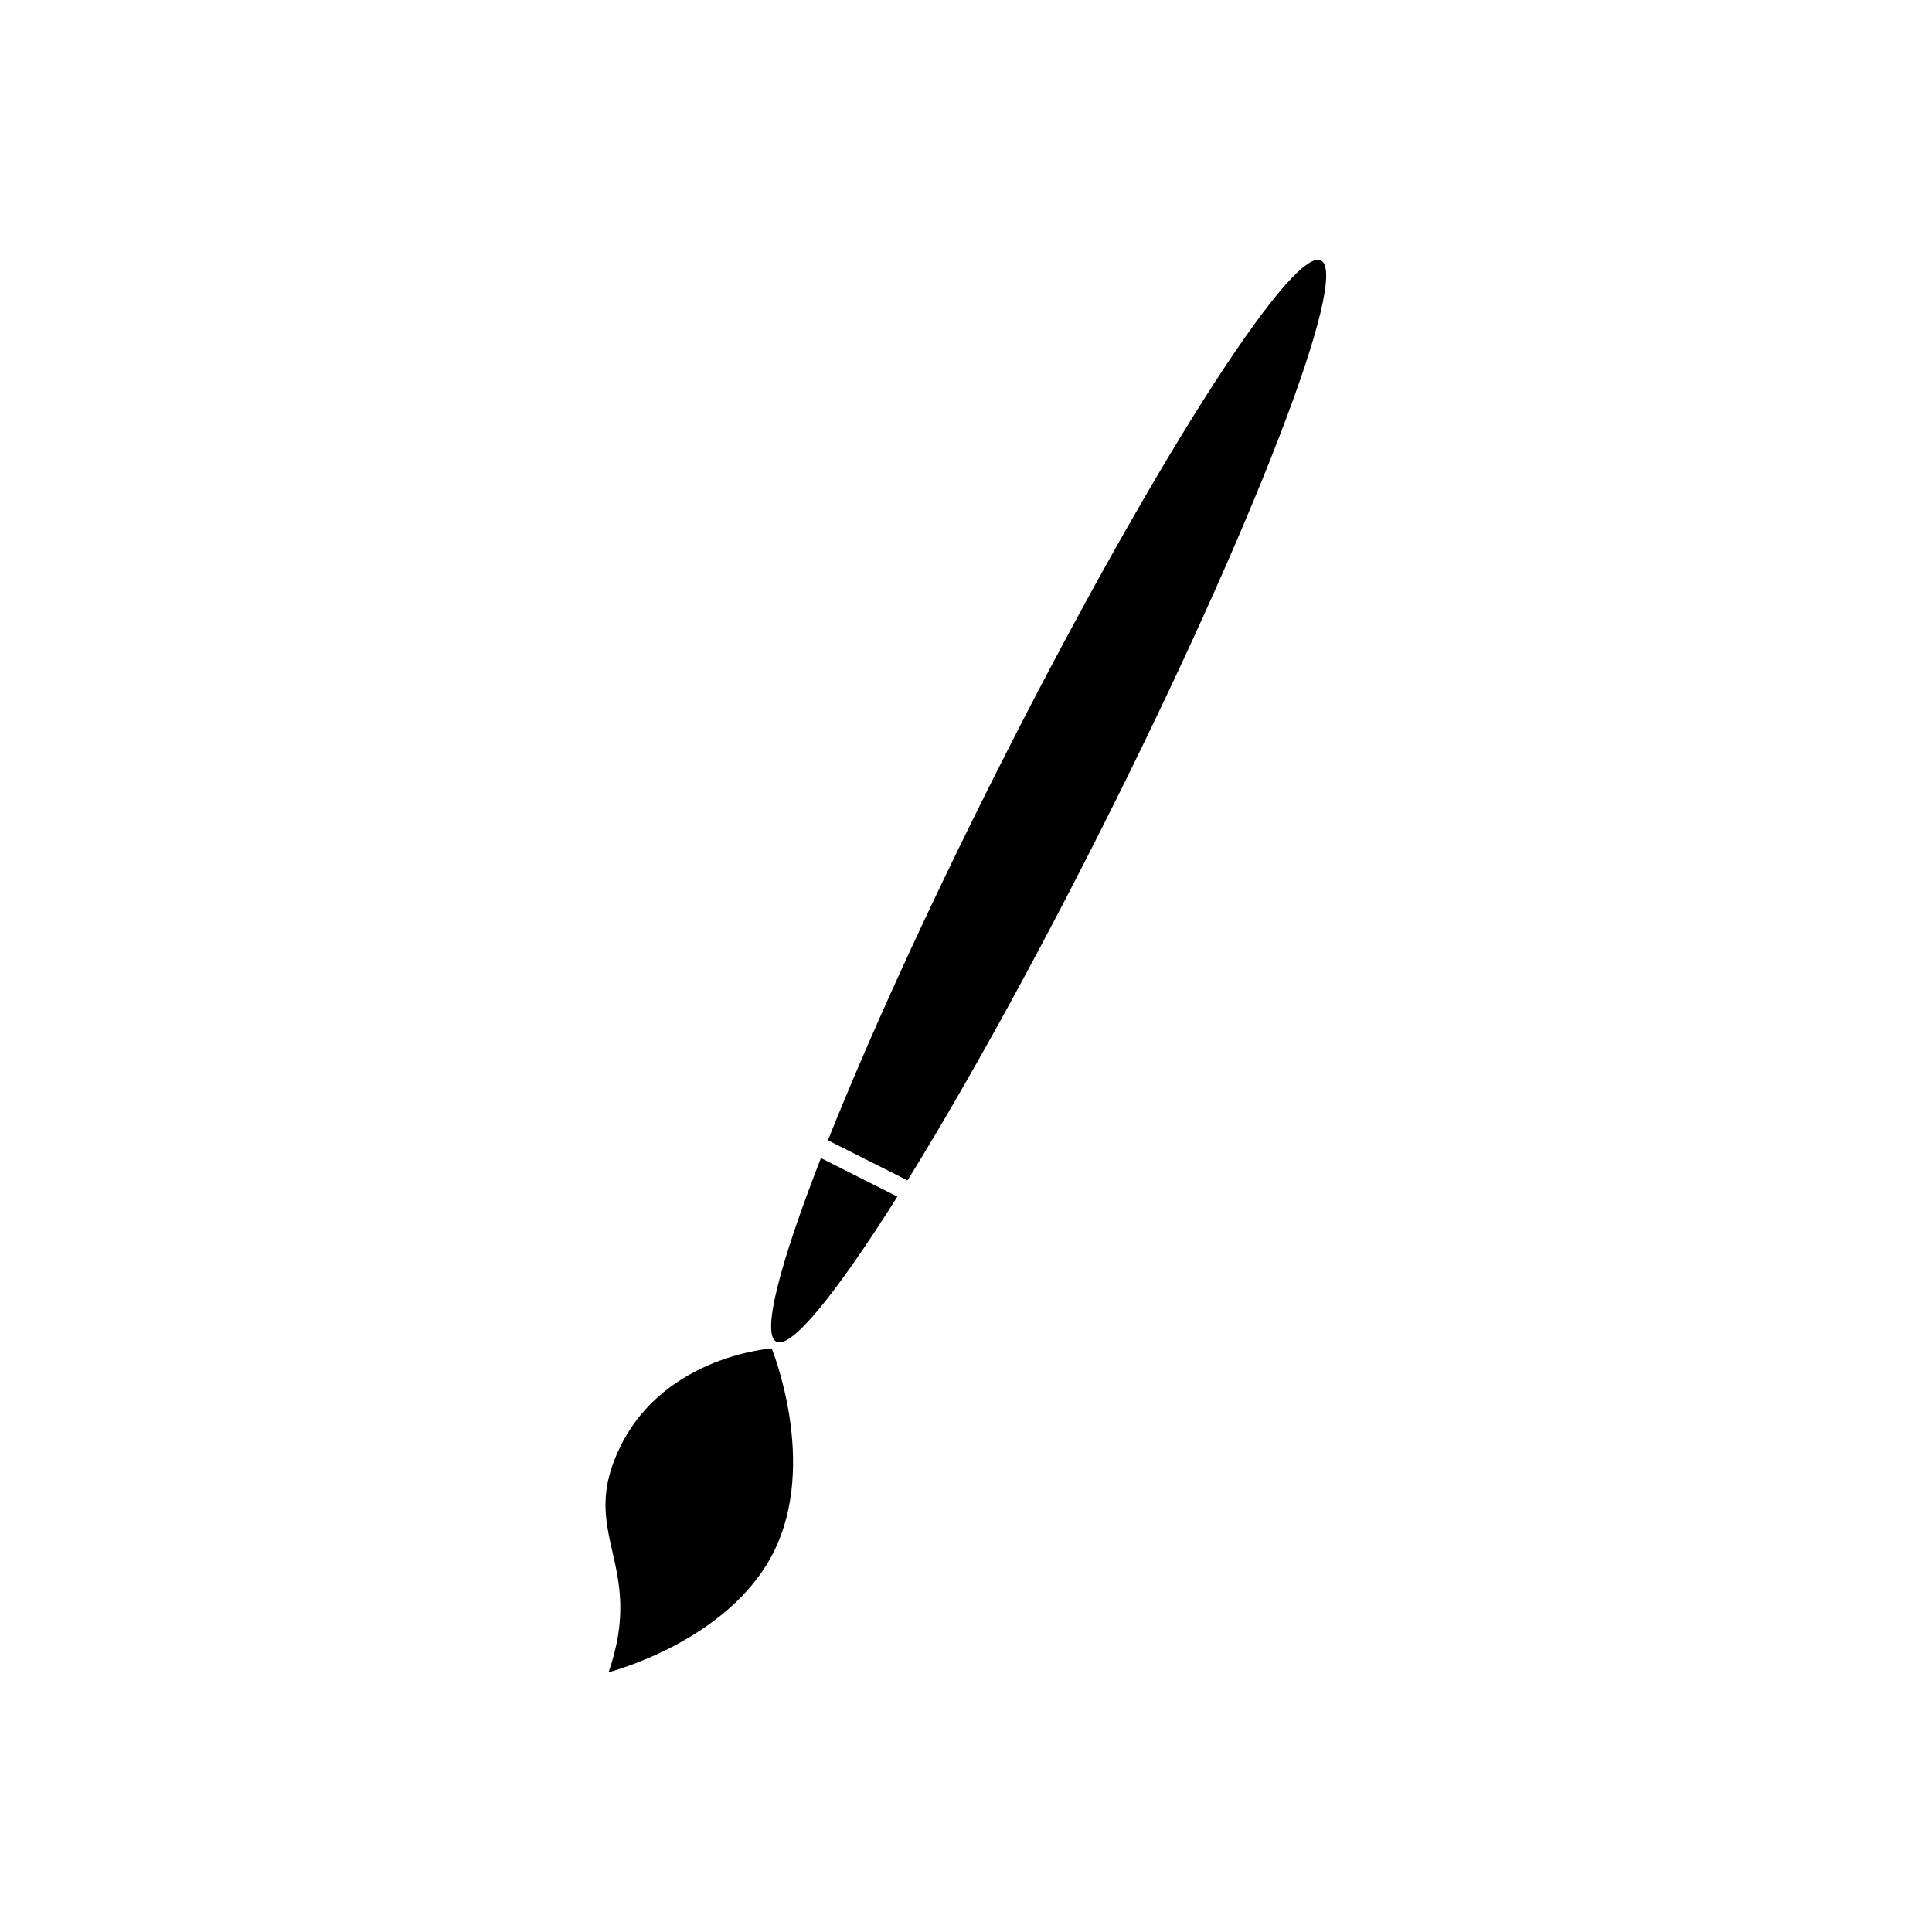
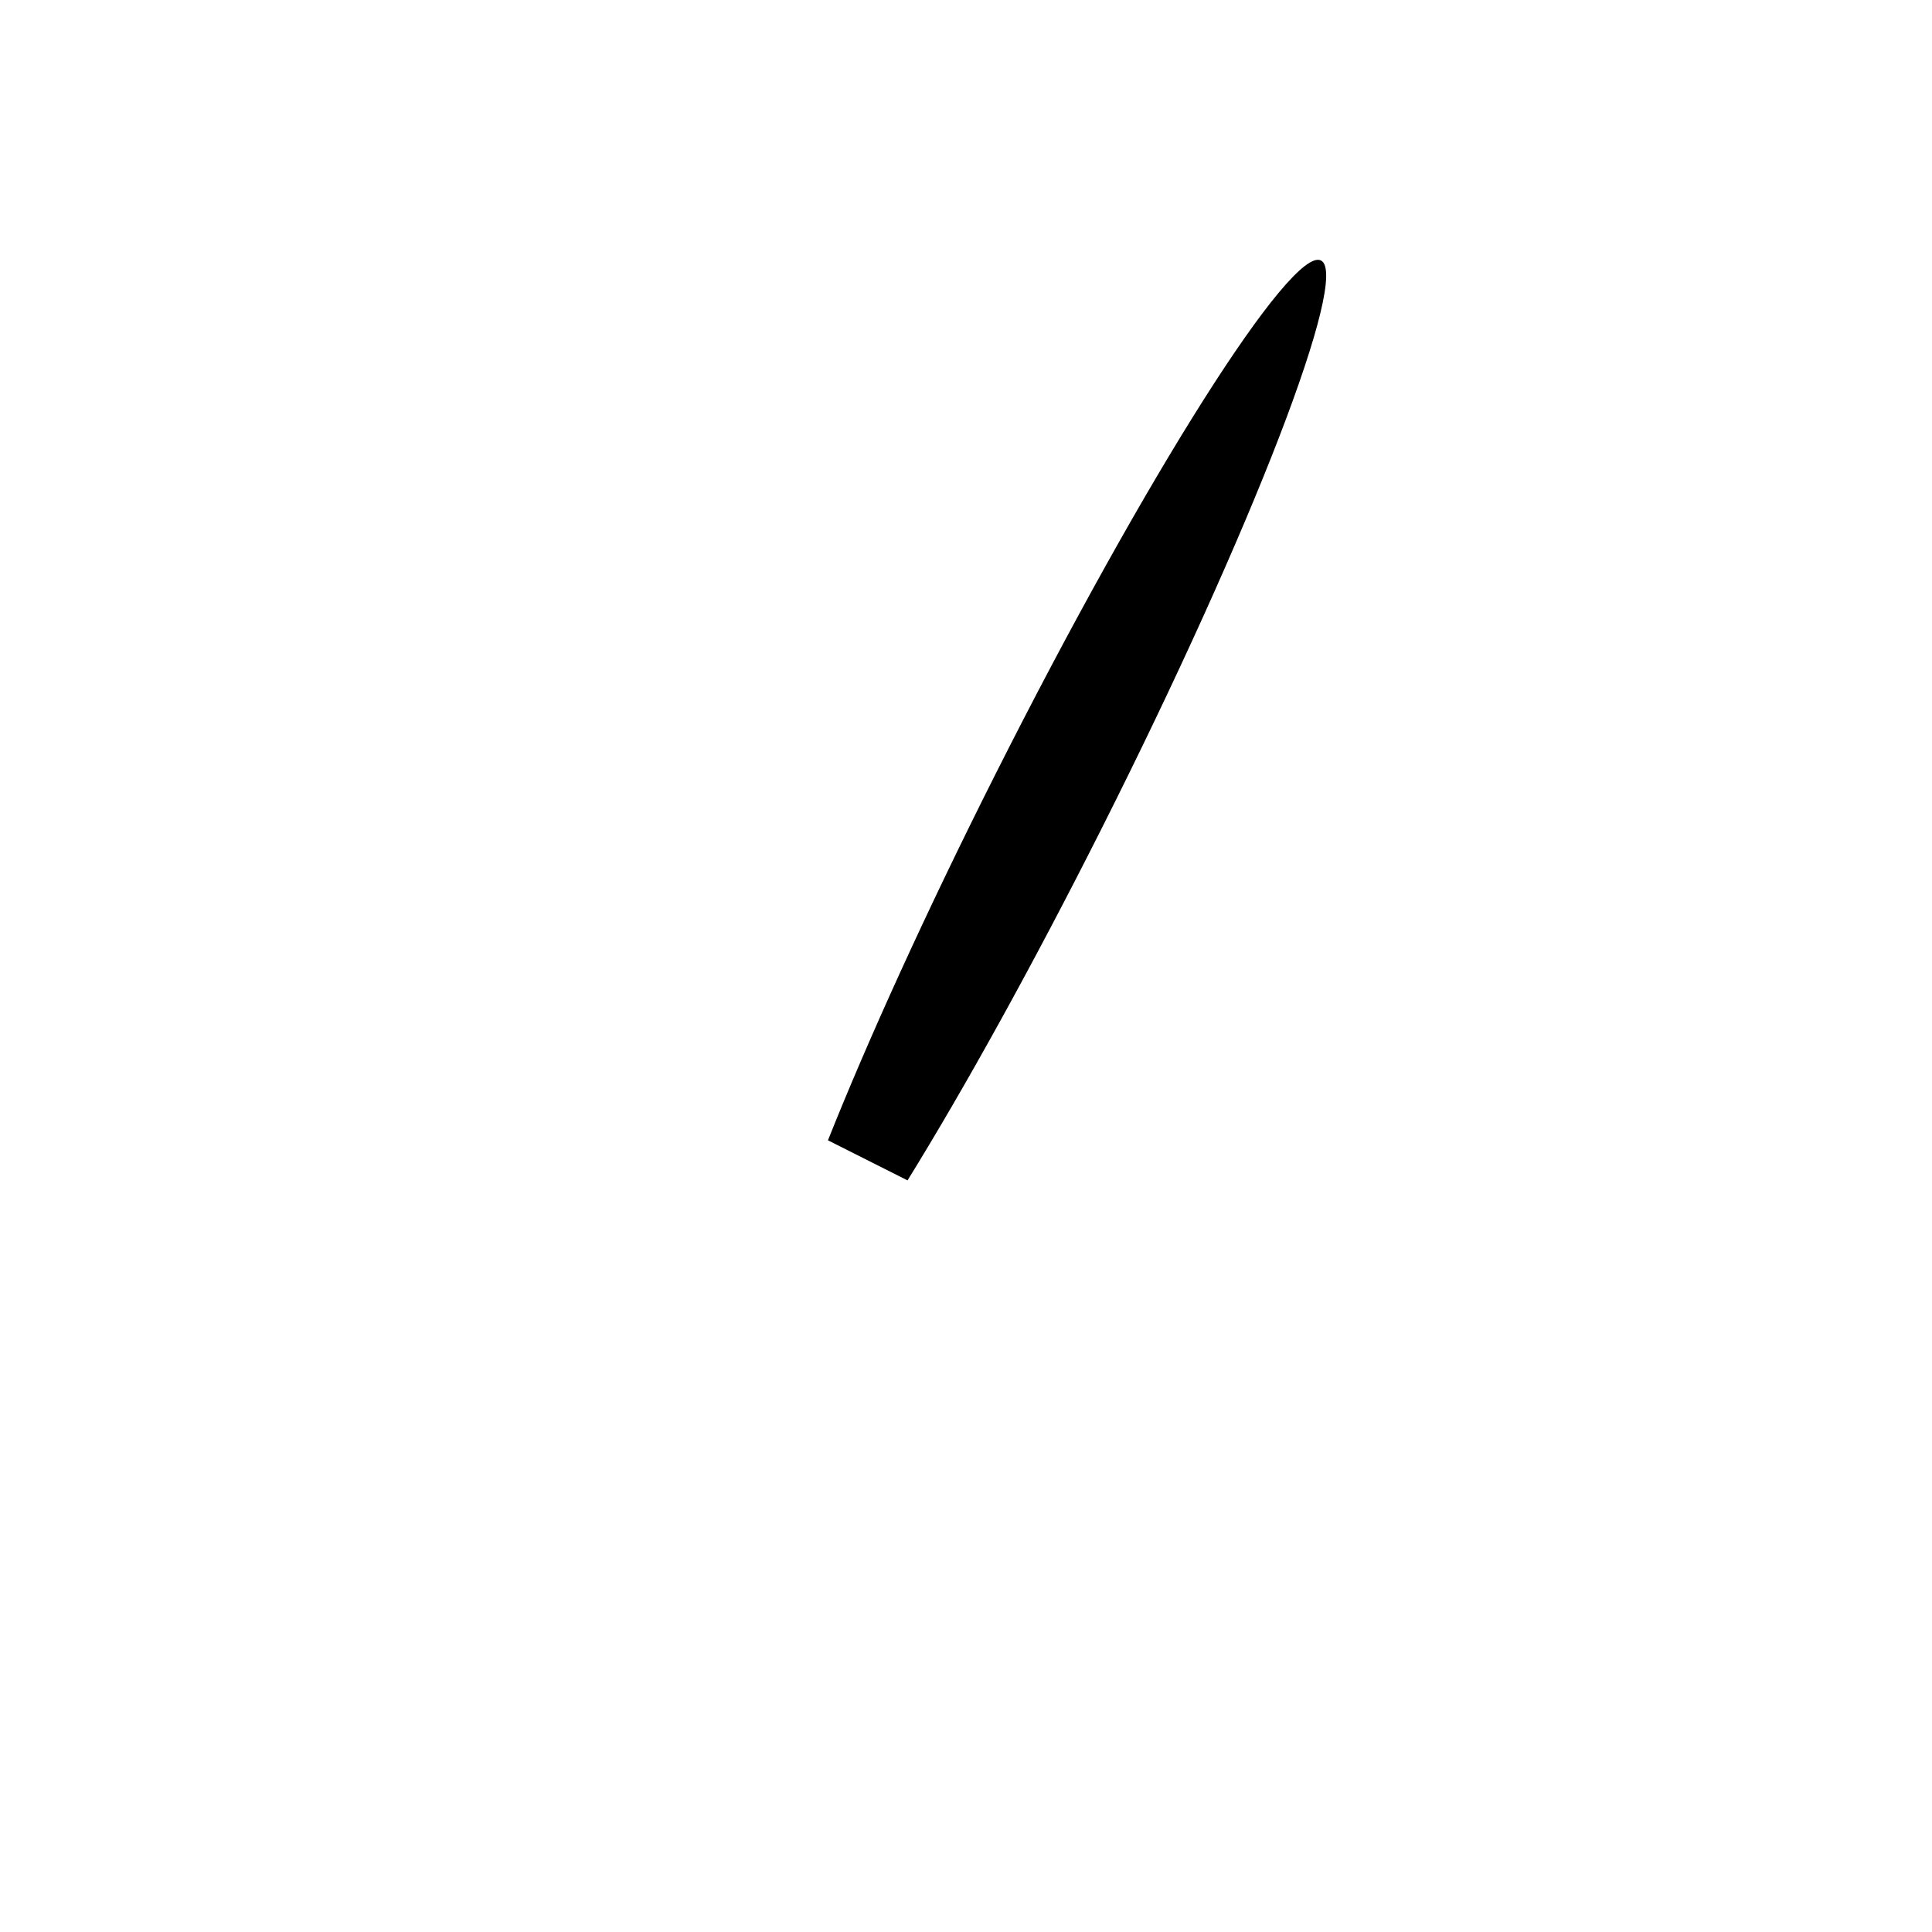
<svg xmlns="http://www.w3.org/2000/svg" fill="#000000" width="800px" height="800px" version="1.1" viewBox="144 144 512 512">
  <g>
-     <path d="m305.29 587.15s31.766-8.082 43.699-31.77c11.934-23.688-0.484-54.023-0.484-54.023s-27.961 1.867-39.898 25.562c-11.938 23.684 6.754 31.117-3.316 60.23z" />
    <path d="m436.02 363.41c39.855-79.129 65.844-146.45 58.051-150.38-7.793-3.926-46.426 57.035-86.277 136.16-18.414 36.555-33.852 70.574-44.379 97.004l21.09 10.621c14.961-24.188 33.102-56.852 51.516-93.402z" />
-     <path d="m349.74 499.57c3.977 2.004 15.984-12.902 32.074-38.461l-20.262-10.207c-10.961 28.145-15.793 46.668-11.812 48.668z" />
  </g>
</svg>